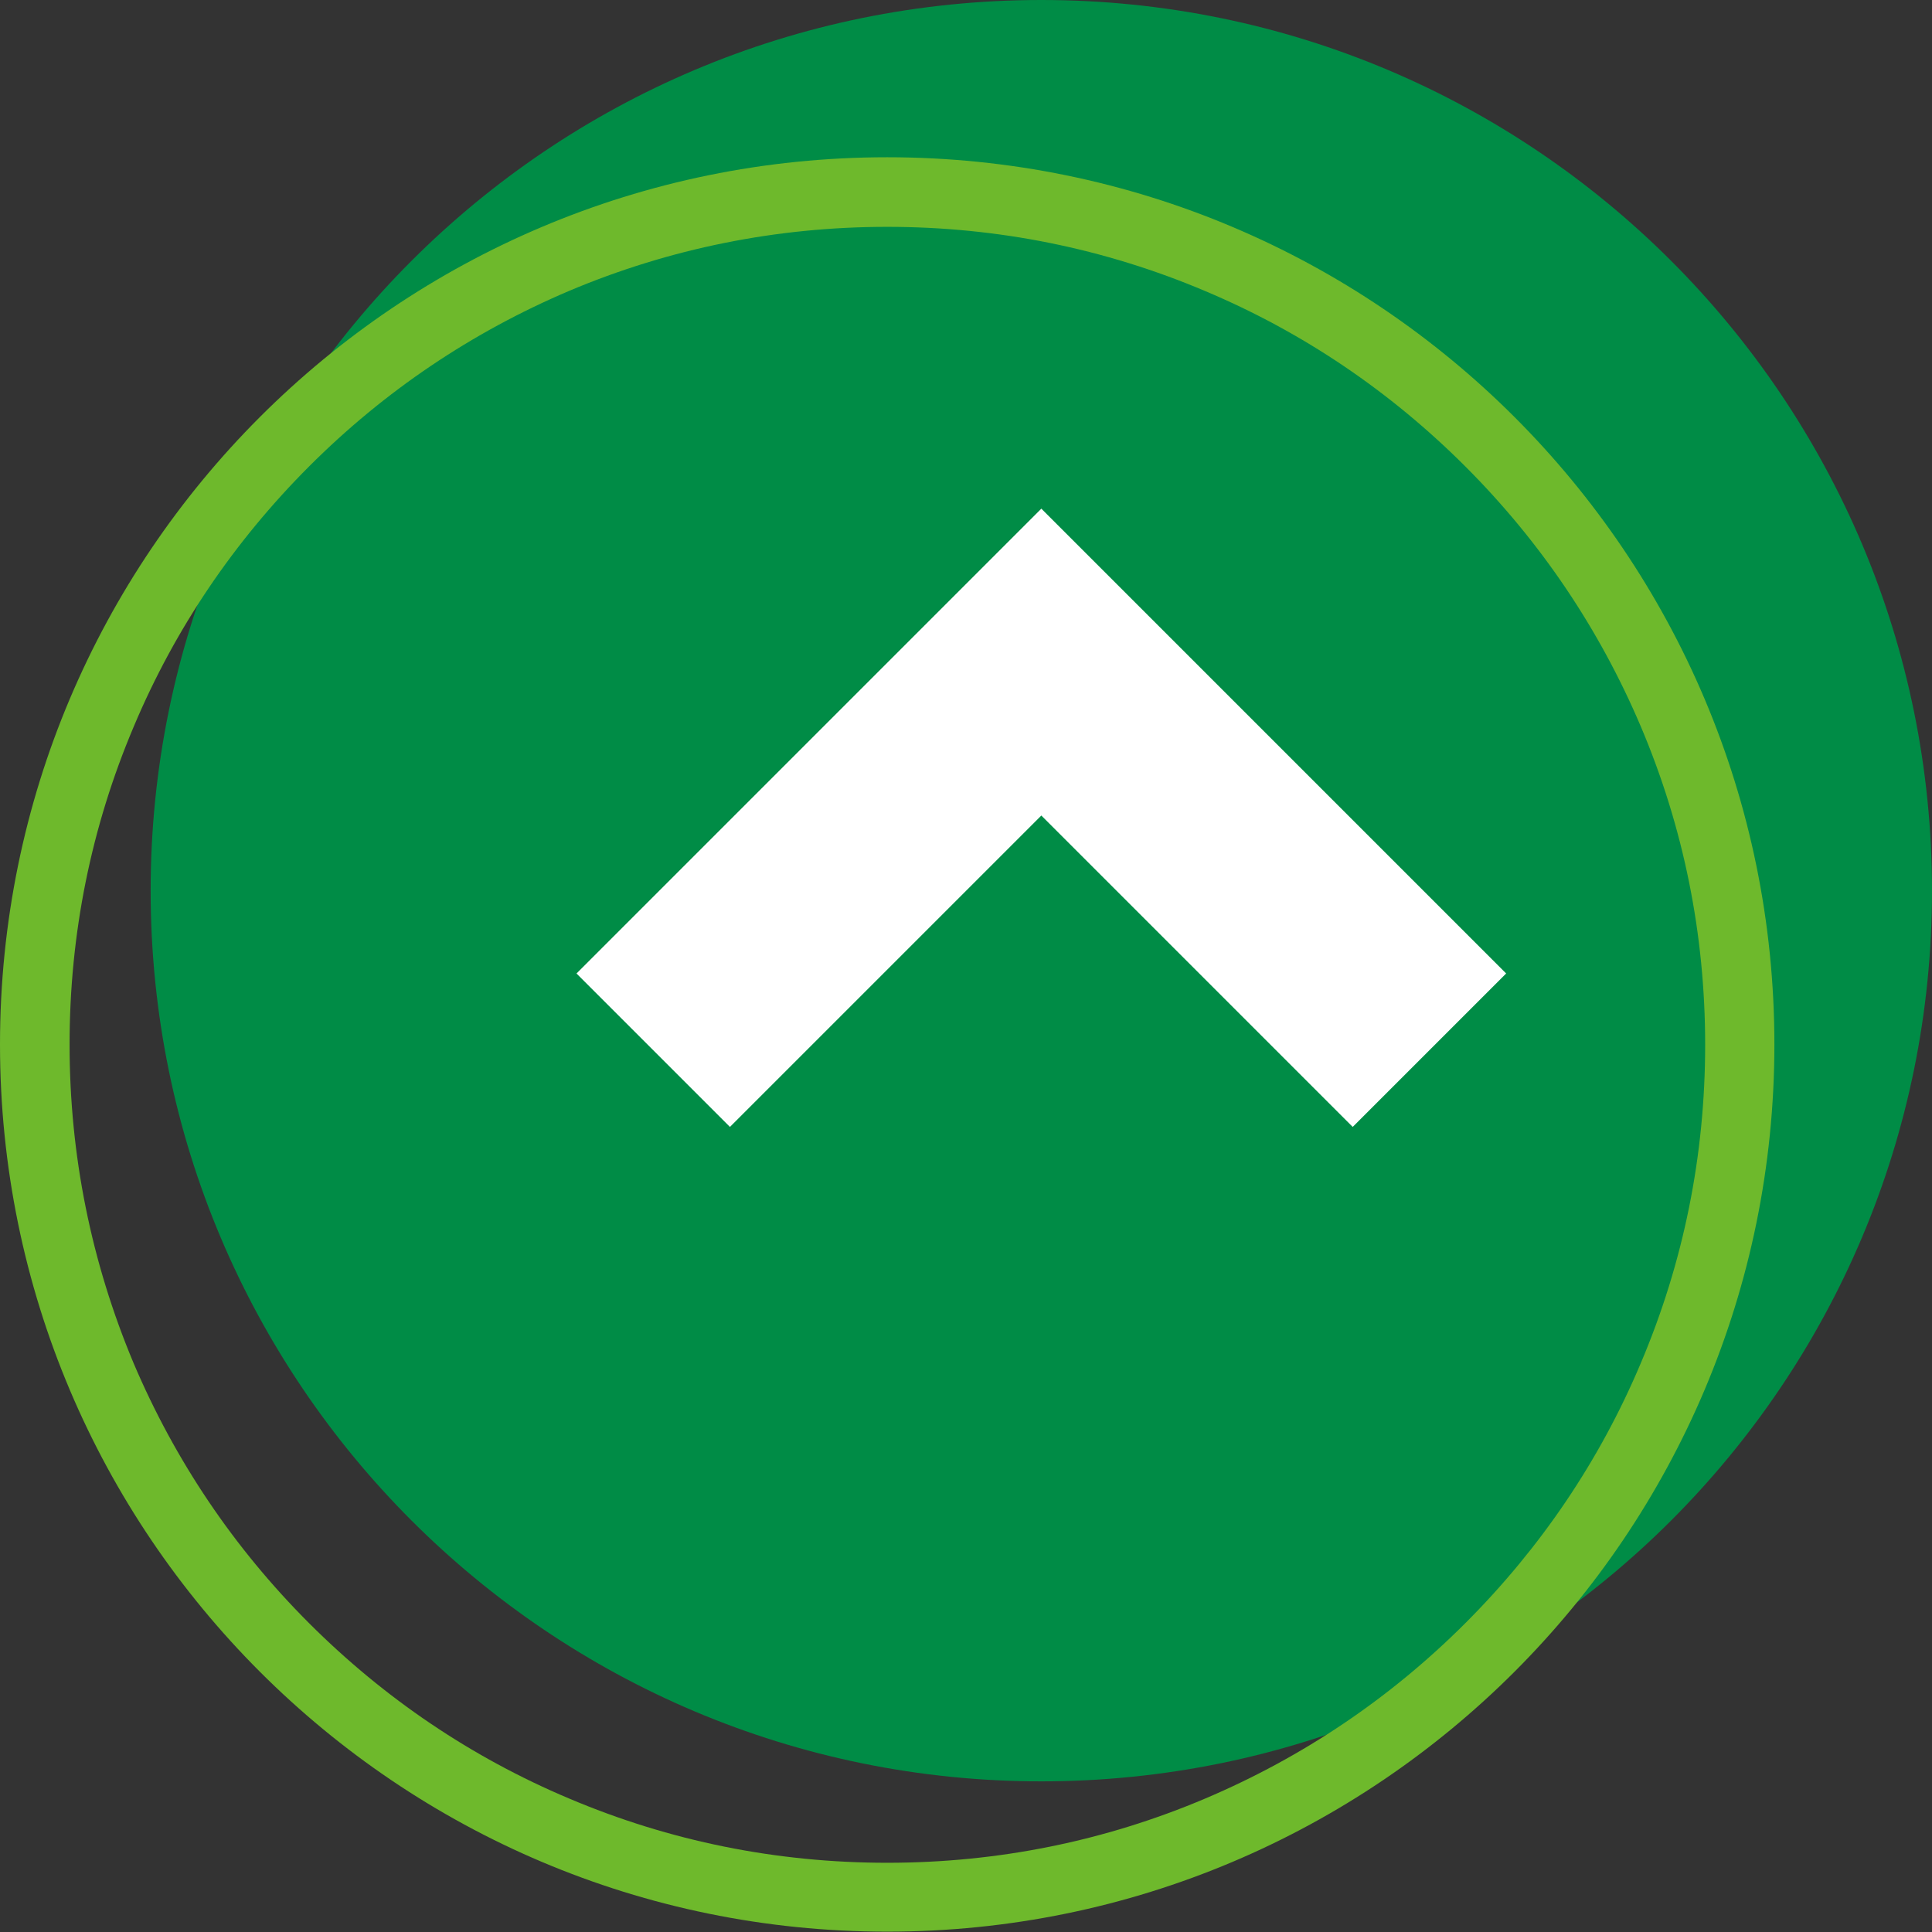
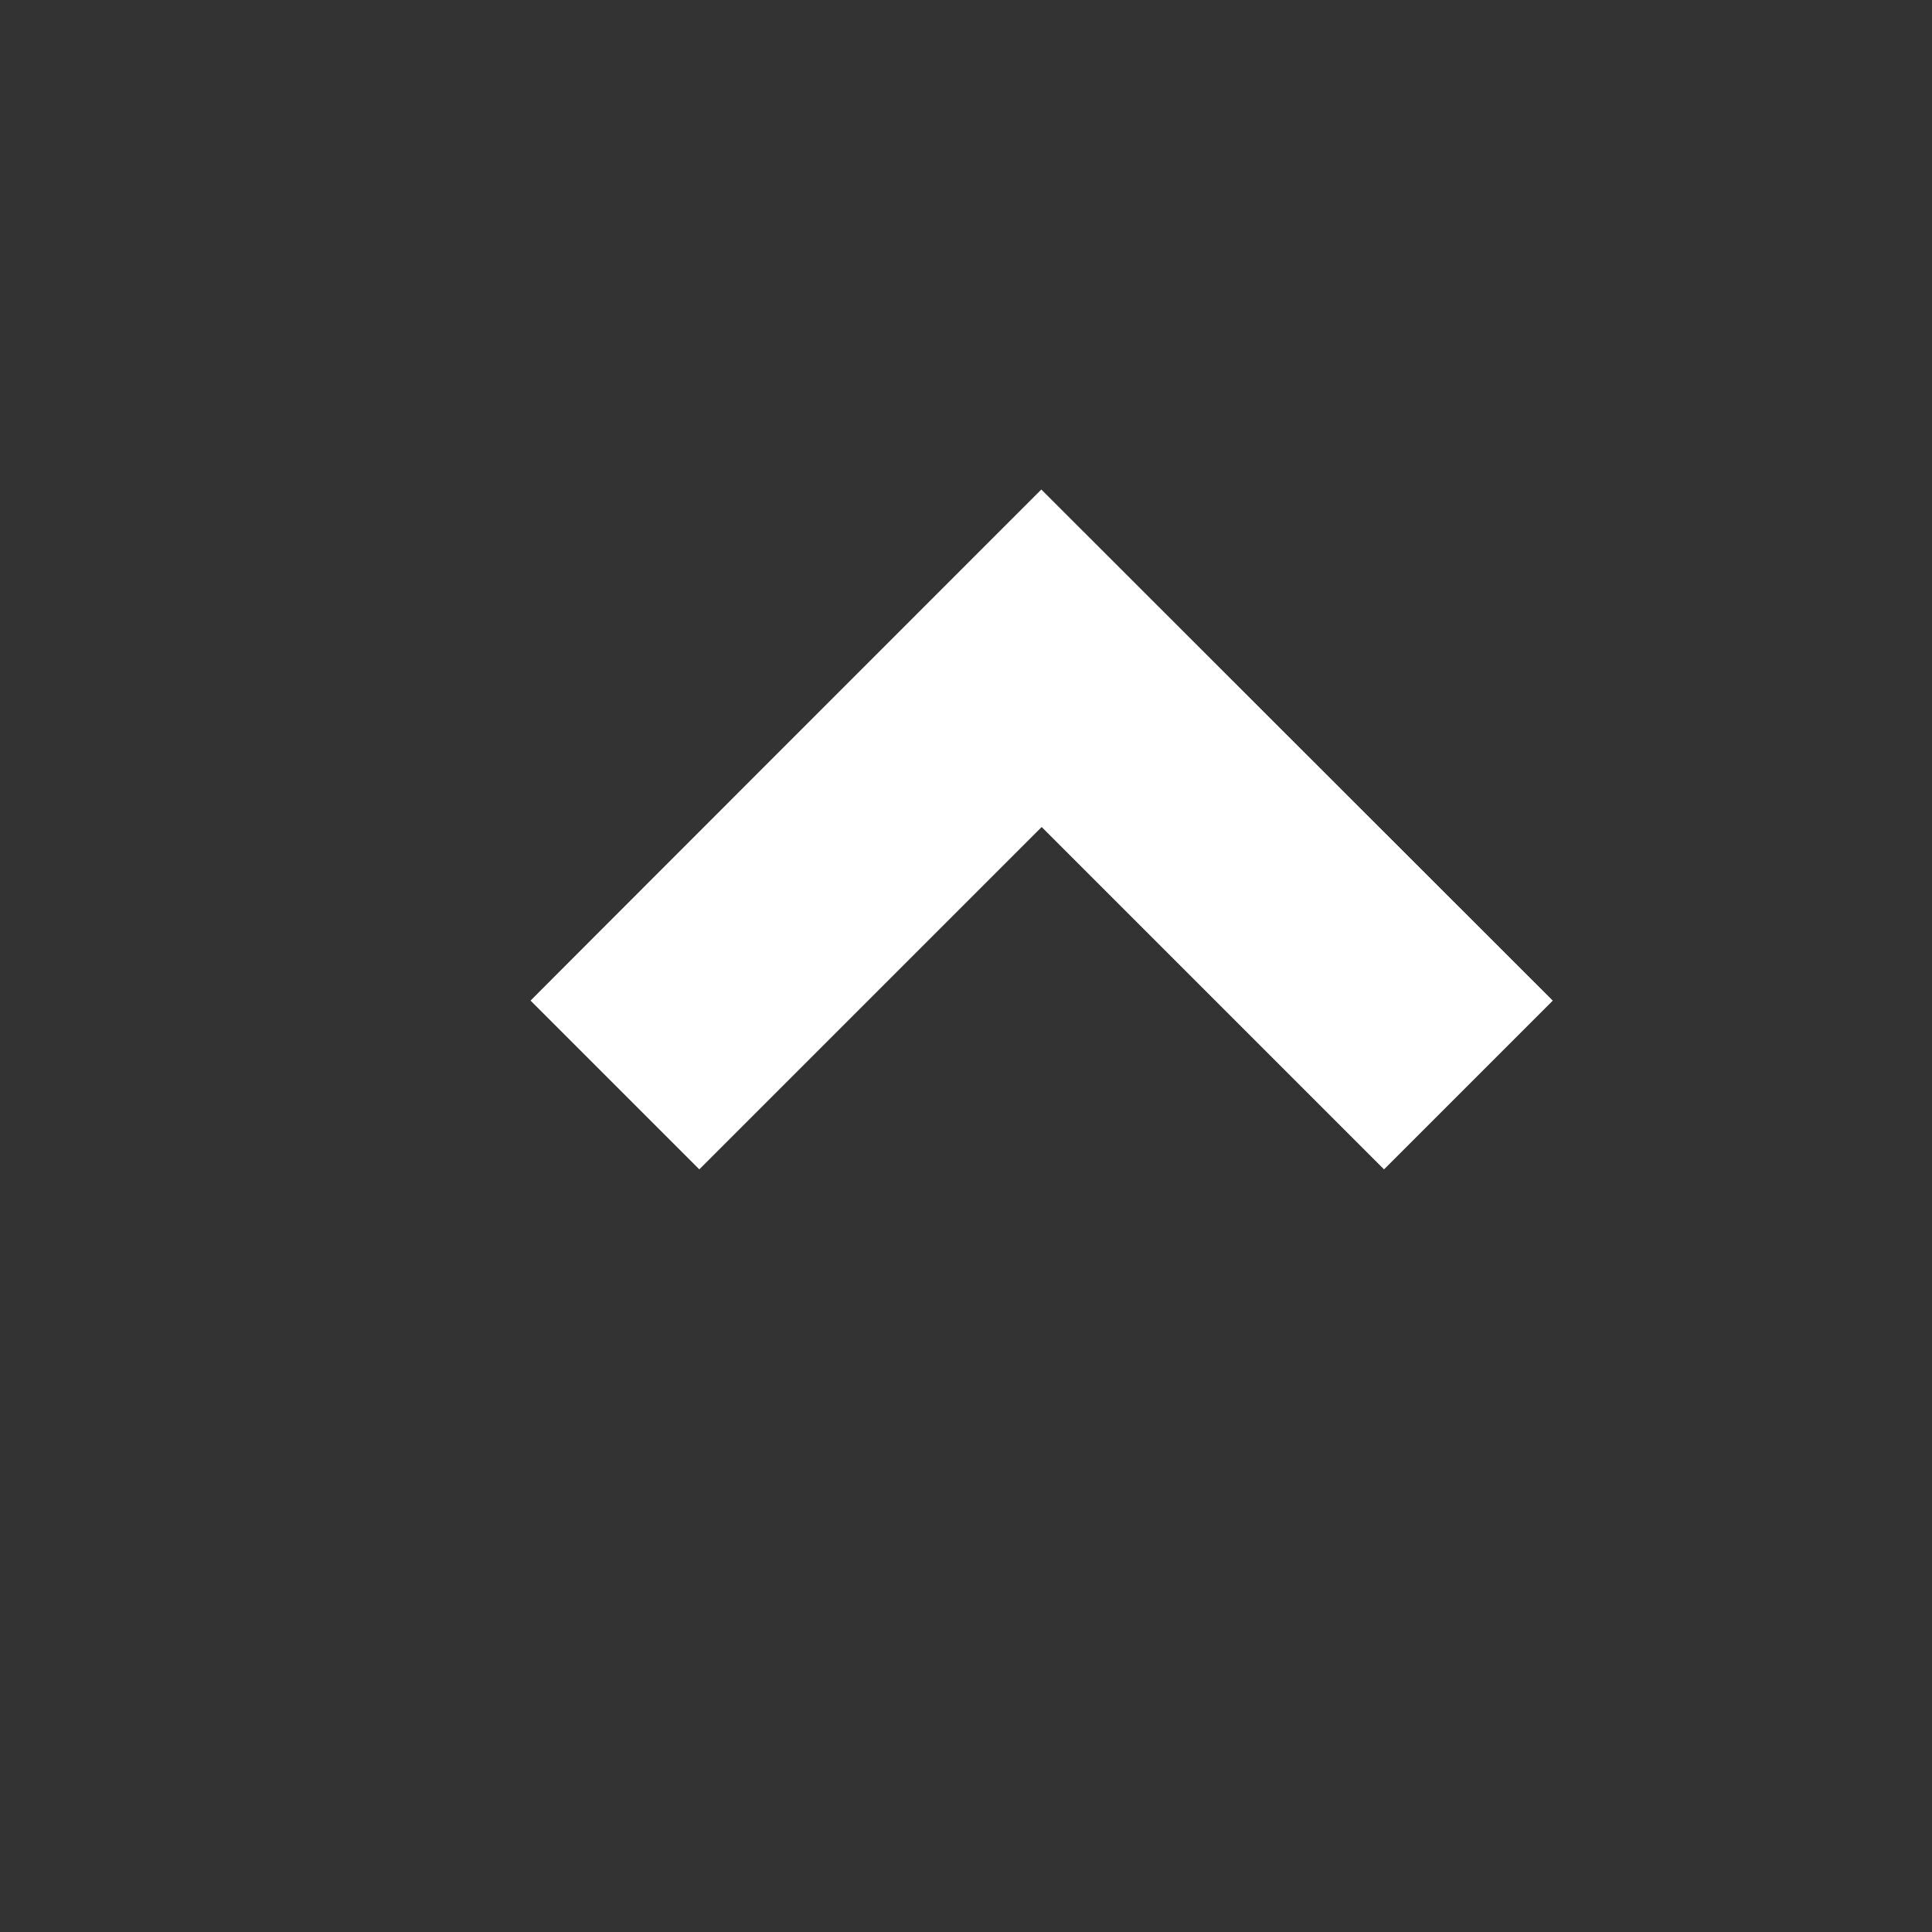
<svg xmlns="http://www.w3.org/2000/svg" version="1.1" id="_x32_" x="0px" y="0px" viewBox="0 0 555.3 555.3" style="enable-background:new 0 0 555.3 555.3;" xml:space="preserve">
  <rect x="0" y="0" width="555.3" height="555.3" fill="#333333" stroke="none" />
  <style type="text/css">
	.st0{fill:#FFFFFF;}
	.st1{fill:#008C46;}
	.st2{fill:#6EB92C;}
</style>
  <g>
    <path class="st0" d="M152.5,287.6l48.5,48.5l98.4-98.4l98.4,98.4l48.5-48.5L299.3,140.7C299.3,140.7,151.8,288.2,152.5,287.6z" />
    <g>
-       <path class="st1" d="M299.3,0c-141.4,0-256,114.6-256,256c0,141.4,114.6,256,256,256c141.4,0,256-114.6,256-256    C555.3,114.6,440.7,0,299.3,0z M388.8,323.9l-89.5-89.5l-89.5,89.5l-44.1-44.1l133.6-133.6l133.6,133.6L388.8,323.9z" />
-     </g>
+       </g>
  </g>
  <g>
-     <path class="st2" d="M255,65.2c31.7,0,62.5,6.2,91.5,18.5c28,11.8,53.1,28.8,74.7,50.4c21.6,21.6,38.5,46.7,50.4,74.7   c12.3,29,18.5,59.7,18.5,91.5s-6.2,62.5-18.5,91.5c-11.8,28-28.8,53.1-50.4,74.7c-21.6,21.6-46.7,38.5-74.7,50.4   c-29,12.3-59.7,18.5-91.5,18.5s-62.5-6.2-91.5-18.5c-28-11.8-53.1-28.8-74.7-50.4c-21.6-21.6-38.5-46.7-50.4-74.7   C26.2,362.7,20,332,20,300.2s6.2-62.5,18.5-91.5c11.8-28,28.8-53.1,50.4-74.7c21.6-21.6,46.7-38.5,74.7-50.4   C192.5,71.4,223.3,65.2,255,65.2 M255,45.2c-140.9,0-255,114.2-255,255s114.2,255,255,255s255-114.2,255-255S395.9,45.2,255,45.2   L255,45.2z" />
-   </g>
+     </g>
</svg>